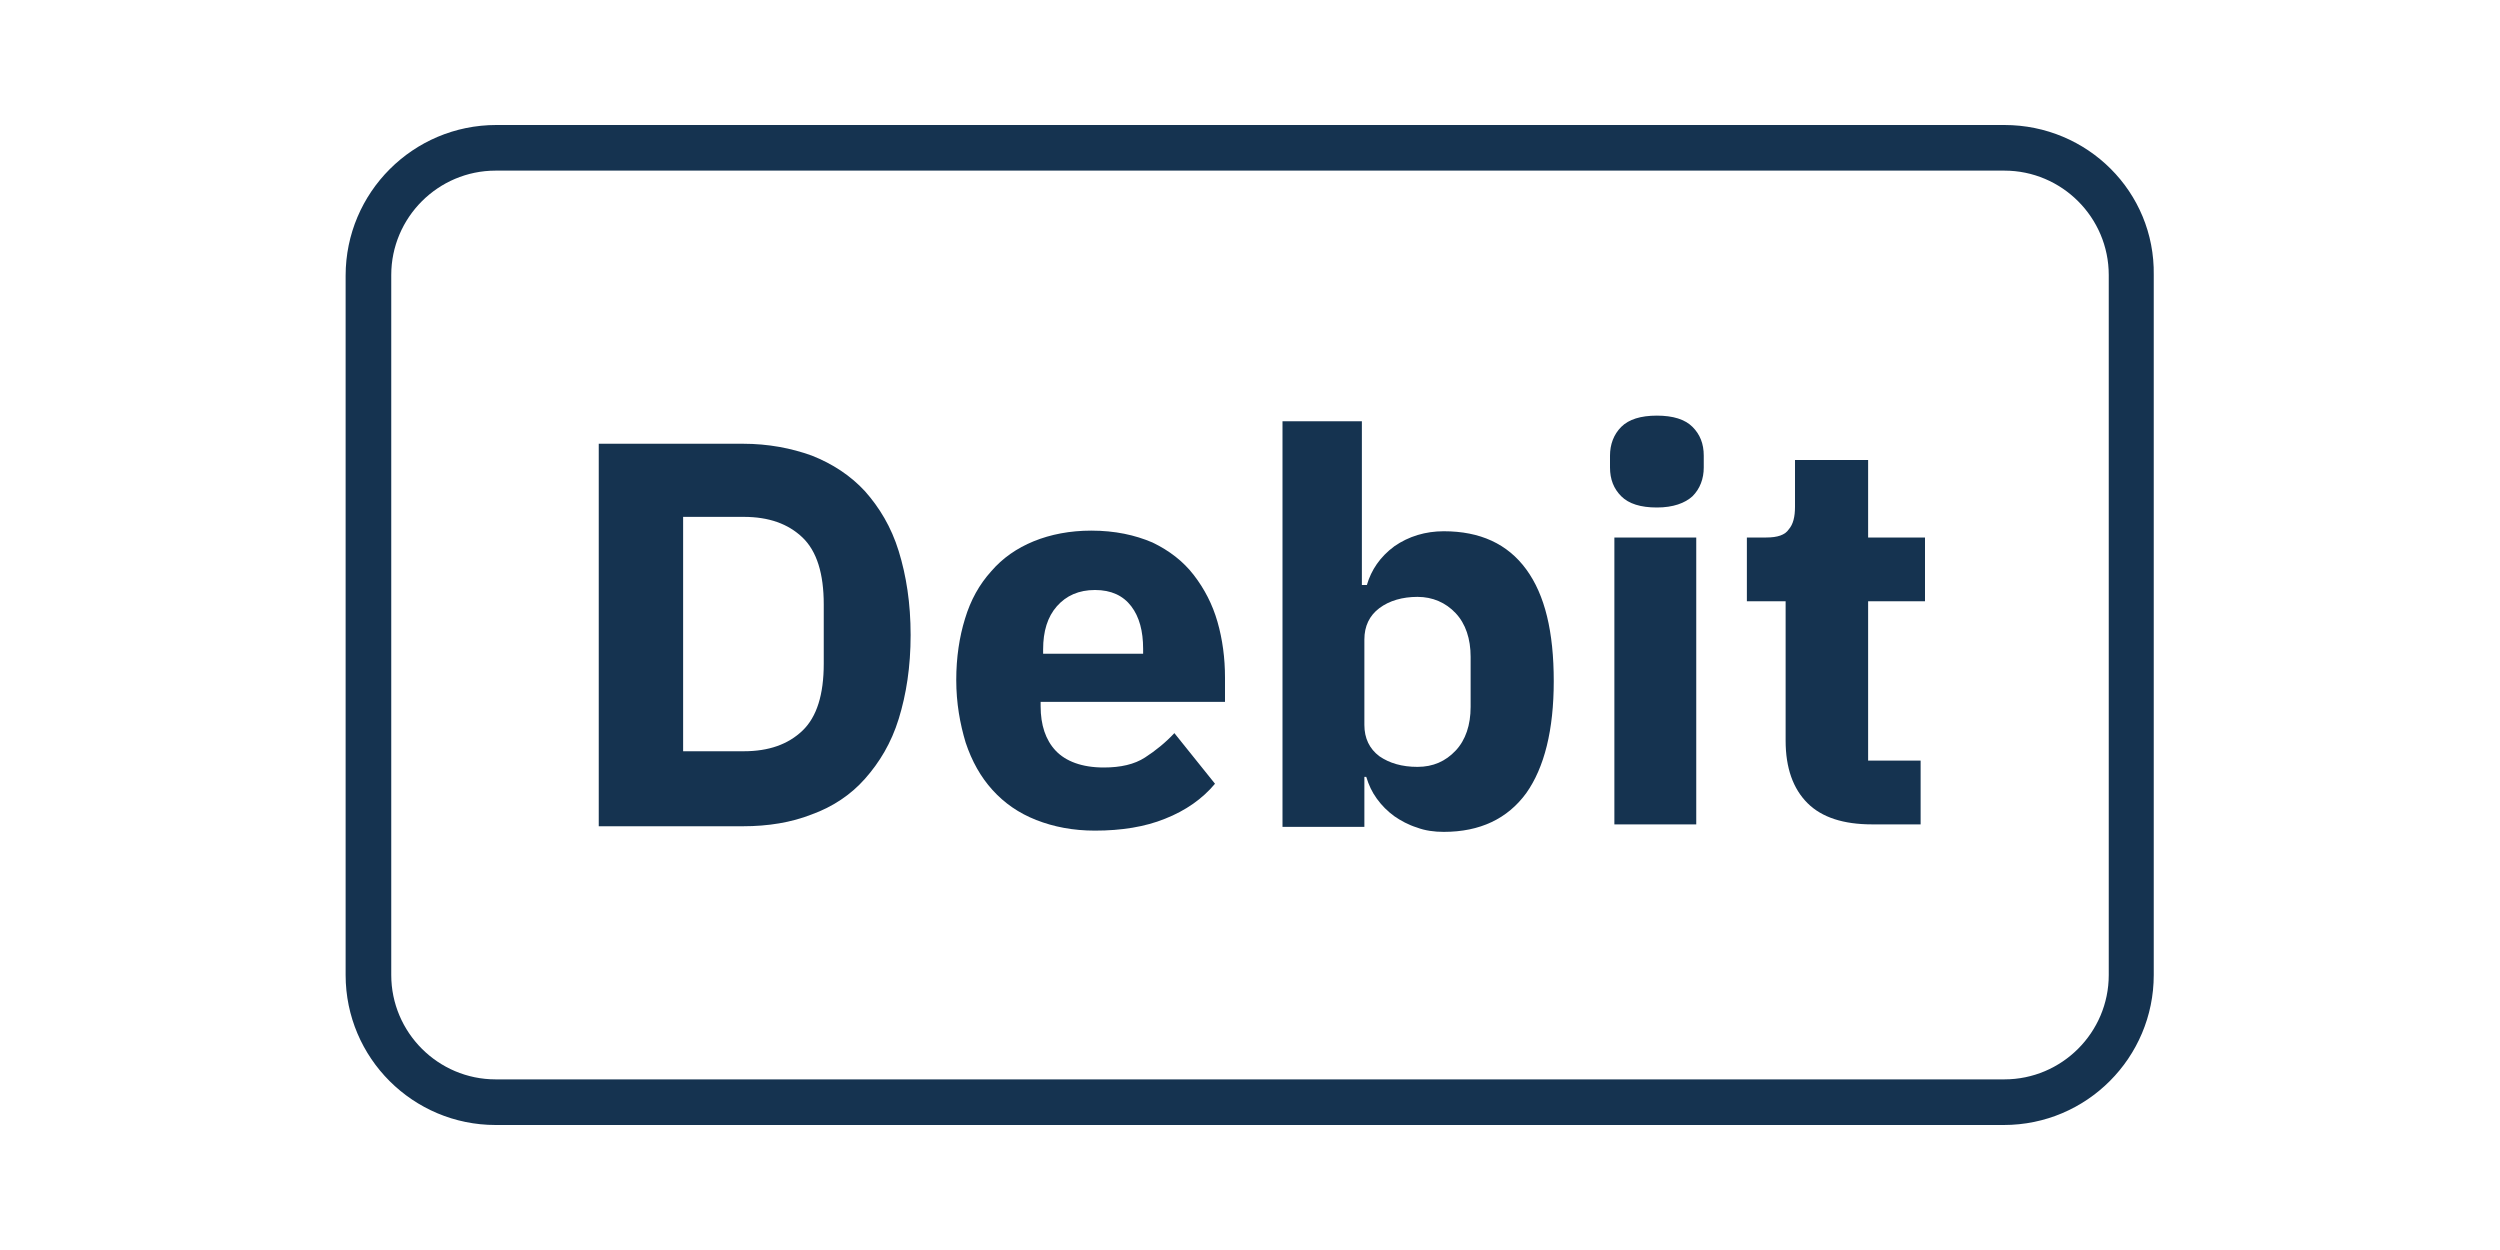
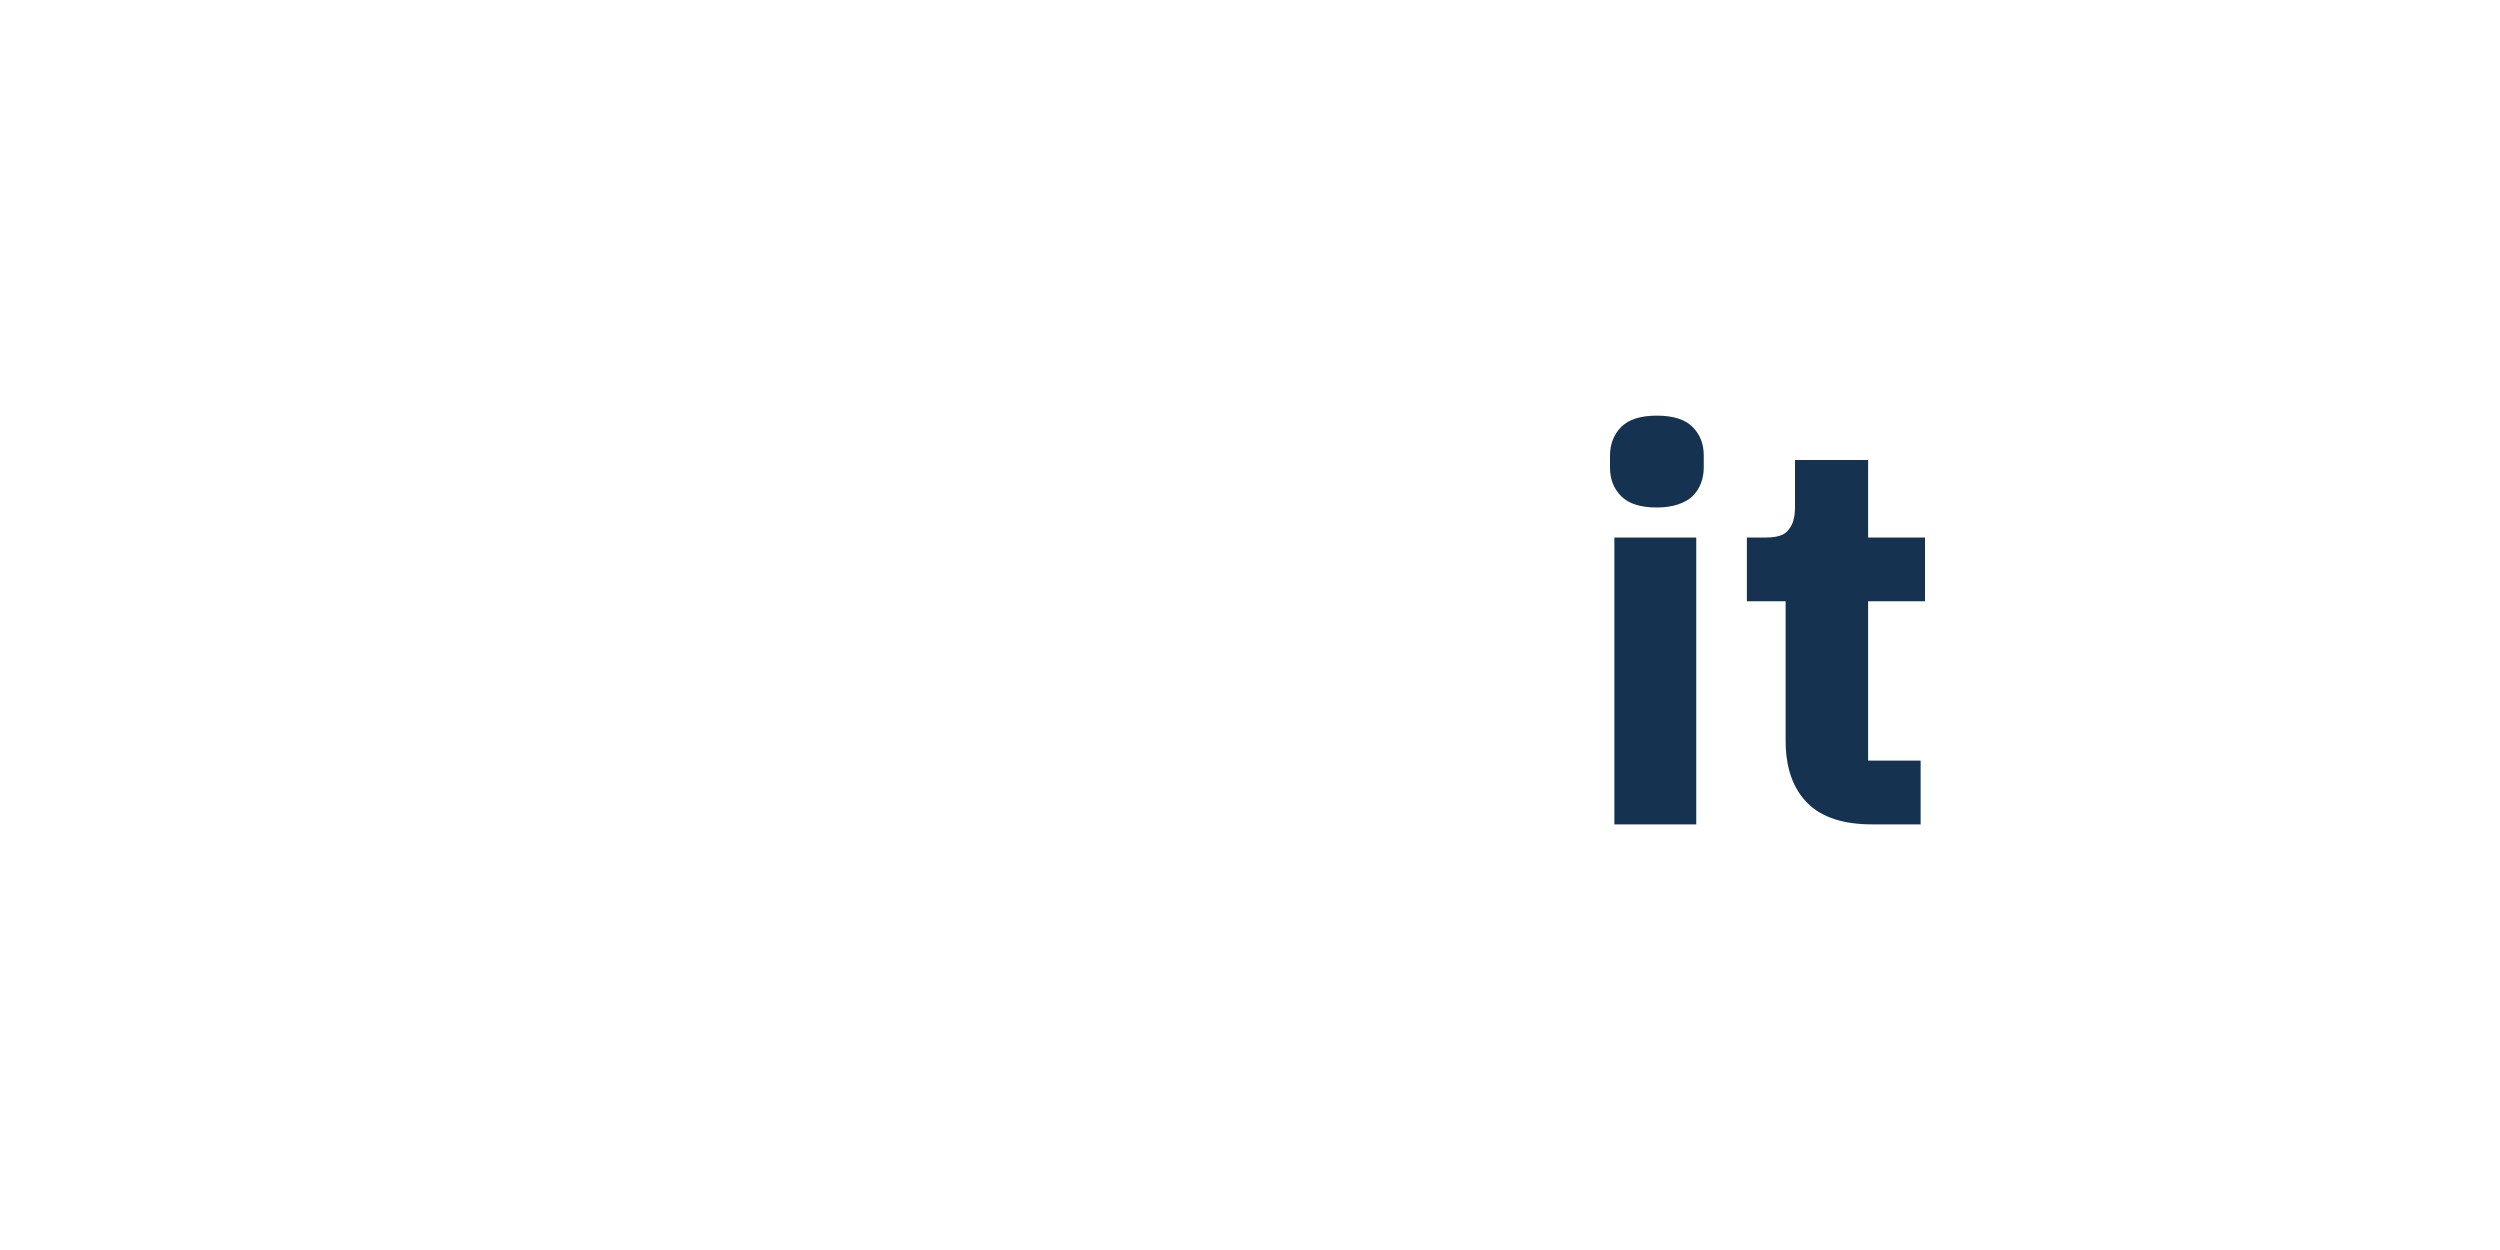
<svg xmlns="http://www.w3.org/2000/svg" version="1.1" x="0px" y="0px" viewBox="0 0 400 200" style="enable-background:new 0 0 400 200;" xml:space="preserve">
  <style type="text/css">
	.st0{fill:#153350;}
</style>
  <g id="Ebene_1">
</g>
  <g id="Ebene_2">
    <g>
      <g>
-         <path class="st0" d="M95.8,71h23.1c4,0,7.7,0.7,11,1.9c3.3,1.3,6.2,3.2,8.5,5.7c2.3,2.6,4.2,5.7,5.4,9.6s1.9,8.3,1.9,13.4     c0,5.1-0.7,9.5-1.9,13.4s-3.1,7-5.4,9.6c-2.3,2.6-5.2,4.5-8.5,5.7c-3.3,1.3-7,1.9-11,1.9H95.8C95.8,132.3,95.8,71,95.8,71z      M119,120.2c4,0,7.1-1.1,9.4-3.3c2.3-2.2,3.4-5.8,3.4-10.7v-9.5c0-4.9-1.1-8.5-3.4-10.7c-2.3-2.2-5.4-3.3-9.4-3.3h-9.7v37.5     L119,120.2L119,120.2z" />
-         <path class="st0" d="M175.2,132.9c-3.5,0-6.6-0.6-9.4-1.7s-5.1-2.7-7-4.8c-1.9-2.1-3.3-4.6-4.3-7.6c-0.9-3-1.5-6.3-1.5-10     c0-3.6,0.5-6.9,1.4-9.8c0.9-3,2.3-5.5,4.2-7.6c1.8-2.1,4.1-3.7,6.8-4.8c2.7-1.1,5.8-1.7,9.2-1.7c3.8,0,7,0.7,9.8,1.9     c2.7,1.3,4.9,3,6.6,5.2c1.7,2.2,3,4.7,3.8,7.5c0.8,2.8,1.2,5.8,1.2,8.9v3.9h-29.5v0.7c0,3,0.8,5.4,2.4,7.1     c1.6,1.7,4.2,2.7,7.7,2.7c2.7,0,4.9-0.5,6.6-1.6c1.7-1.1,3.3-2.4,4.7-3.9l6.5,8.1c-2,2.4-4.7,4.3-8,5.6     C183.2,132.3,179.4,132.9,175.2,132.9z M175.2,94.4c-2.6,0-4.6,0.9-6.1,2.6c-1.5,1.7-2.2,4-2.2,6.9v0.7h16v-0.8     c0-2.8-0.6-5.1-1.9-6.8C179.7,95.3,177.8,94.4,175.2,94.4z" />
-         <path class="st0" d="M205.2,67.4h12.7v26.2h0.8c0.7-2.4,2.1-4.5,4.4-6.2c2.3-1.6,5-2.4,7.9-2.4c5.8,0,10.2,2,13.2,6.1     c3,4.1,4.4,10,4.4,17.9c0,7.8-1.5,13.8-4.4,17.9c-3,4.1-7.4,6.2-13.2,6.2c-1.5,0-3-0.2-4.3-0.7c-1.3-0.4-2.6-1.1-3.6-1.8     c-1.1-0.8-2-1.7-2.8-2.8c-0.8-1.1-1.3-2.2-1.7-3.5h-0.3v8h-13.1L205.2,67.4L205.2,67.4z M226.8,122.7c2.5,0,4.5-0.9,6.1-2.6     c1.6-1.7,2.4-4.1,2.4-7v-8c0-2.9-0.8-5.3-2.4-7c-1.6-1.7-3.7-2.6-6.1-2.6s-4.5,0.6-6.1,1.8c-1.6,1.2-2.4,2.9-2.4,5v13.7     c0,2.1,0.8,3.8,2.4,5C222.3,122.1,224.3,122.7,226.8,122.7z" />
        <path class="st0" d="M265.1,81.2c-2.6,0-4.5-0.6-5.7-1.8c-1.2-1.2-1.8-2.7-1.8-4.6v-1.9c0-1.8,0.6-3.4,1.8-4.6     c1.2-1.2,3.1-1.8,5.7-1.8c2.6,0,4.5,0.6,5.7,1.8s1.8,2.7,1.8,4.6v1.9c0,1.8-0.6,3.4-1.8,4.6C269.6,80.5,267.7,81.2,265.1,81.2z      M258.3,86h13.1v45.9h-13.1V86z" />
        <path class="st0" d="M299.5,131.9c-4.5,0-8-1.1-10.3-3.4c-2.3-2.3-3.5-5.6-3.5-10V96.2h-6.2V86h3.1c1.8,0,3-0.4,3.6-1.3     c0.7-0.8,1-2,1-3.6v-7.5h11.7V86h9.1v10.2h-9.1v25.5h8.4v10.2L299.5,131.9L299.5,131.9z" />
      </g>
      <g>
-         <path class="st0" d="M320.7,27.3c9.2,0,16.7,7.5,16.7,16.7v112c0,9.2-7.5,16.7-16.7,16.7H79.3c-9.2,0-16.7-7.5-16.7-16.7V44     c0-9.2,7.5-16.7,16.7-16.7H320.7 M320.7,20H79.4c-13.3,0-24.1,10.8-24.1,24.1V156c0,13.3,10.8,24,24,24h241.3     c13.3,0,24-10.8,24-24V44C344.8,30.7,334,20,320.7,20L320.7,20z" />
-       </g>
+         </g>
    </g>
    <g>
	</g>
    <g>
	</g>
    <g>
	</g>
    <g>
	</g>
    <g>
	</g>
    <g>
	</g>
    <g>
	</g>
    <g>
	</g>
    <g>
	</g>
    <g>
	</g>
    <g>
	</g>
    <g>
	</g>
    <g>
	</g>
    <g>
	</g>
    <g>
	</g>
  </g>
</svg>